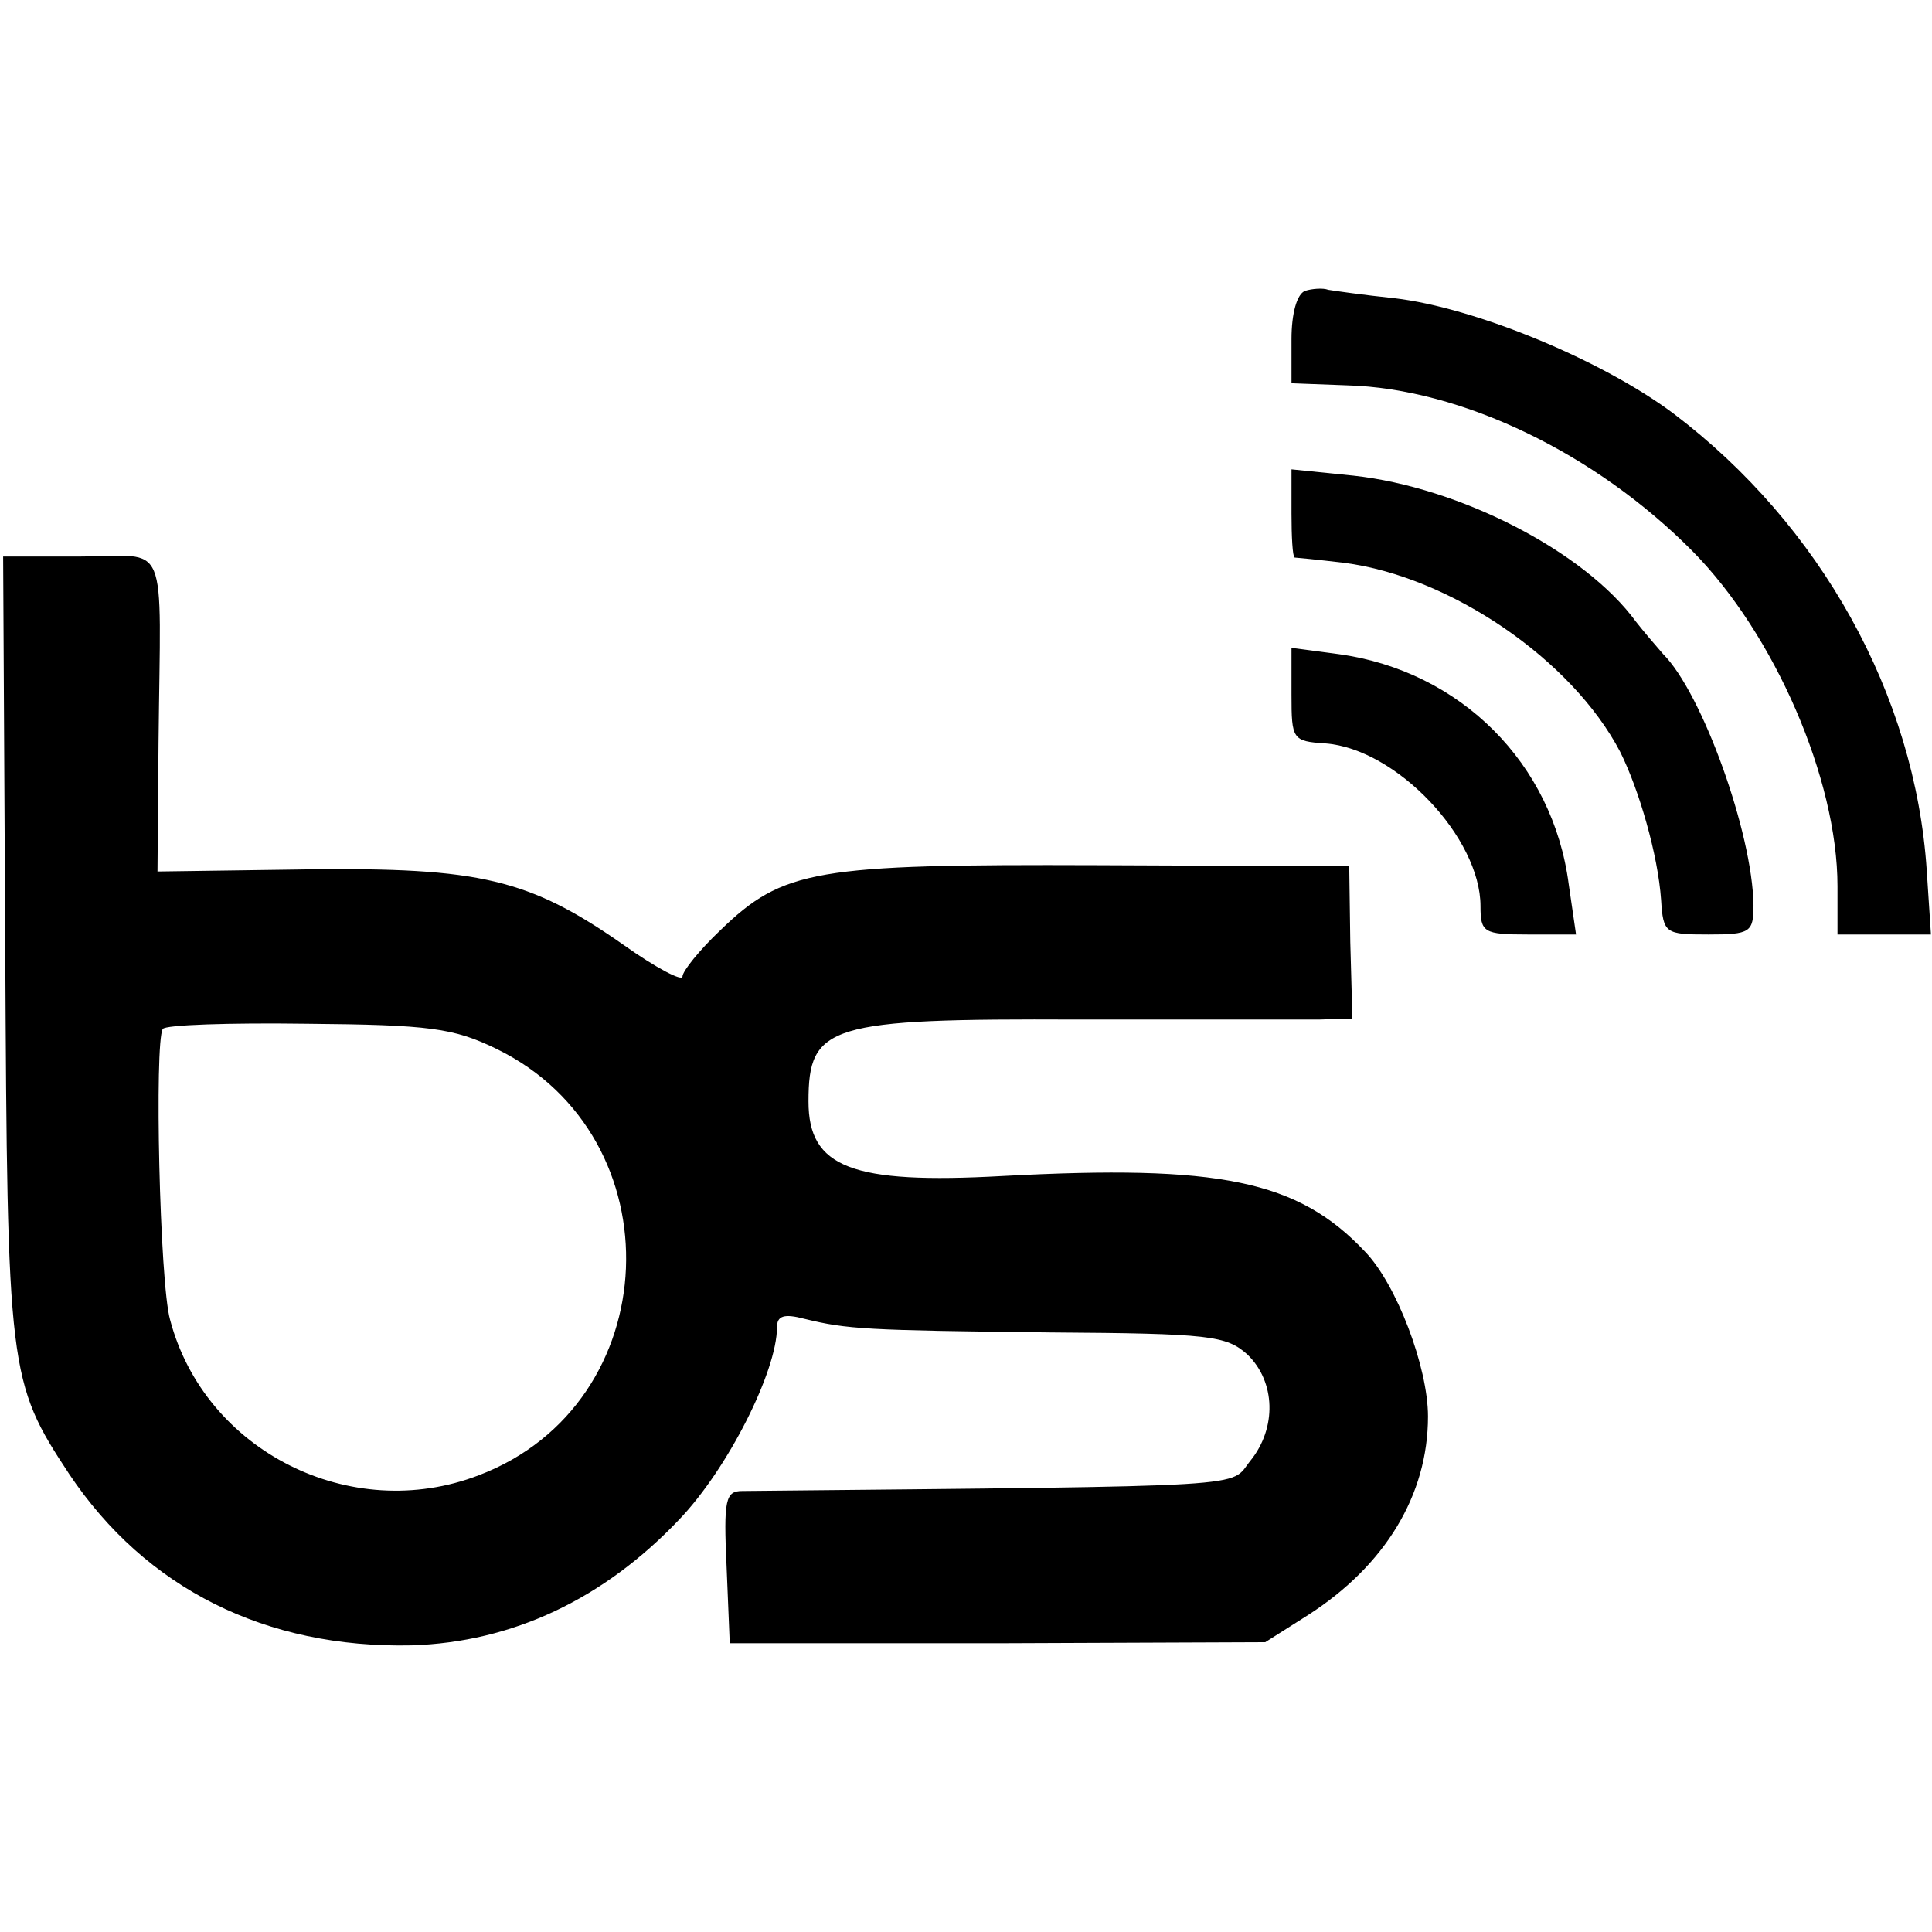
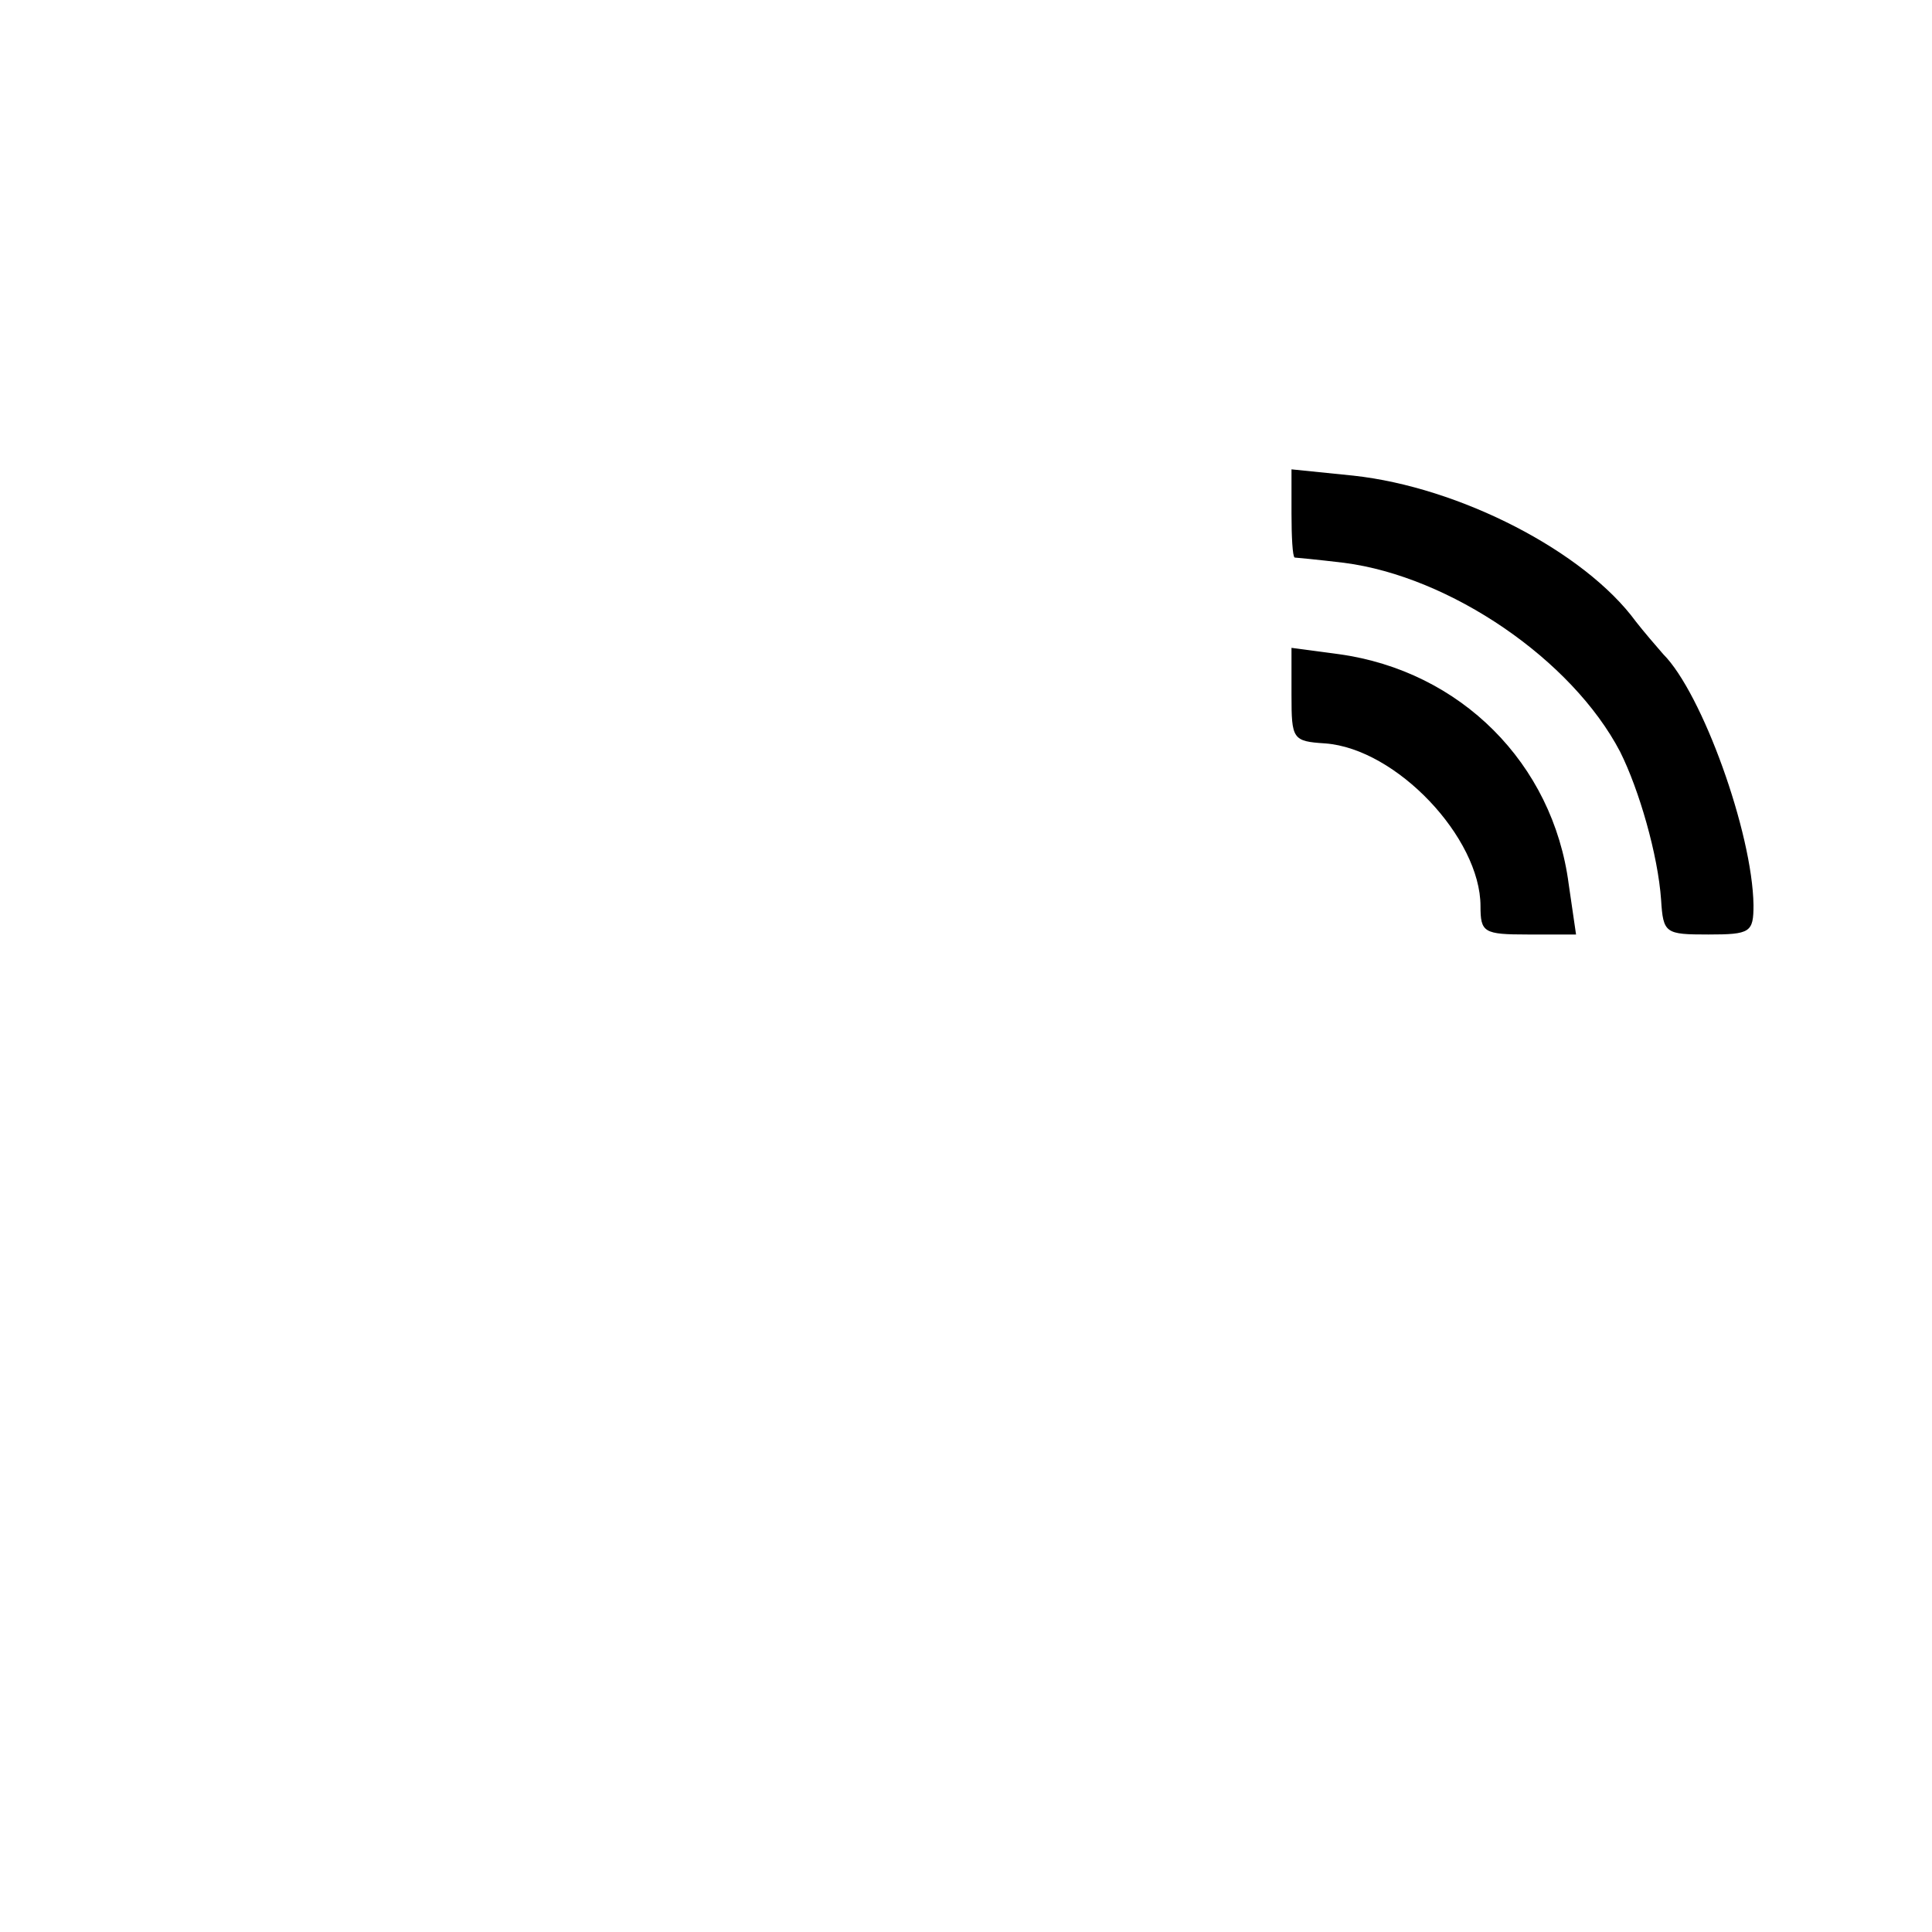
<svg xmlns="http://www.w3.org/2000/svg" version="1.0" width="184pt" height="184pt" viewBox="0 0 184 184" preserveAspectRatio="xMidYMid meet">
  <g transform="translate(0,184) scale(0.1,-0.1)" fill="#000000" stroke="none">
-     <path d="M1243 1563 c-8 -3 -13 -22 -13 -46 l0 -42 53 -2 c109 -3 237 -65 329 -158 78 -79 138 -217 138 -319 l0 -46 44 0 45 0 -4 61 c-11 167 -101 329 -241 435 -68 51 -189 101 -266 110 -29 3 -57 7 -63 8 -5 2 -16 1 -22 -1z" />
    <path d="M1230 1351 c0 -22 1 -41 3 -42 1 0 22 -2 47 -5 101 -13 217 -92 263 -180 18 -36 36 -98 39 -141 2 -32 4 -33 45 -33 40 0 43 2 43 28 -1 69 -49 202 -86 239 -7 8 -19 22 -26 31 -49 67 -168 128 -269 139 l-59 6 0 -42z" />
-     <path d="M5 938 c2 -405 3 -414 61 -502 73 -109 187 -166 326 -163 96 3 183 44 255 120 46 48 93 141 93 183 0 11 7 13 26 8 41 -10 58 -11 235 -13 151 -1 167 -3 187 -21 27 -26 28 -70 3 -101 -21 -26 15 -24 -484 -29 -16 0 -18 -8 -15 -72 l3 -73 255 0 255 1 41 26 c73 47 114 114 114 189 0 47 -30 126 -60 157 -64 68 -139 83 -345 72 -144 -8 -185 8 -185 71 0 73 19 79 257 78 109 0 212 0 229 0 l32 1 -2 73 -1 72 -240 1 c-269 1 -299 -4 -359 -62 -20 -19 -36 -39 -36 -44 0 -5 -25 8 -56 30 -90 63 -137 74 -302 72 l-142 -2 1 123 c2 199 11 177 -74 177 l-74 0 2 -372z m468 -97 c172 -84 162 -338 -17 -406 -122 -47 -261 23 -294 148 -10 35 -15 264 -7 277 2 4 64 6 137 5 117 -1 140 -4 181 -24z" />
    <path d="M1230 1178 c0 -42 1 -44 32 -46 68 -5 148 -90 148 -155 0 -25 3 -27 45 -27 l46 0 -7 48 c-15 115 -103 203 -219 219 l-45 6 0 -45z" />
  </g>
</svg>